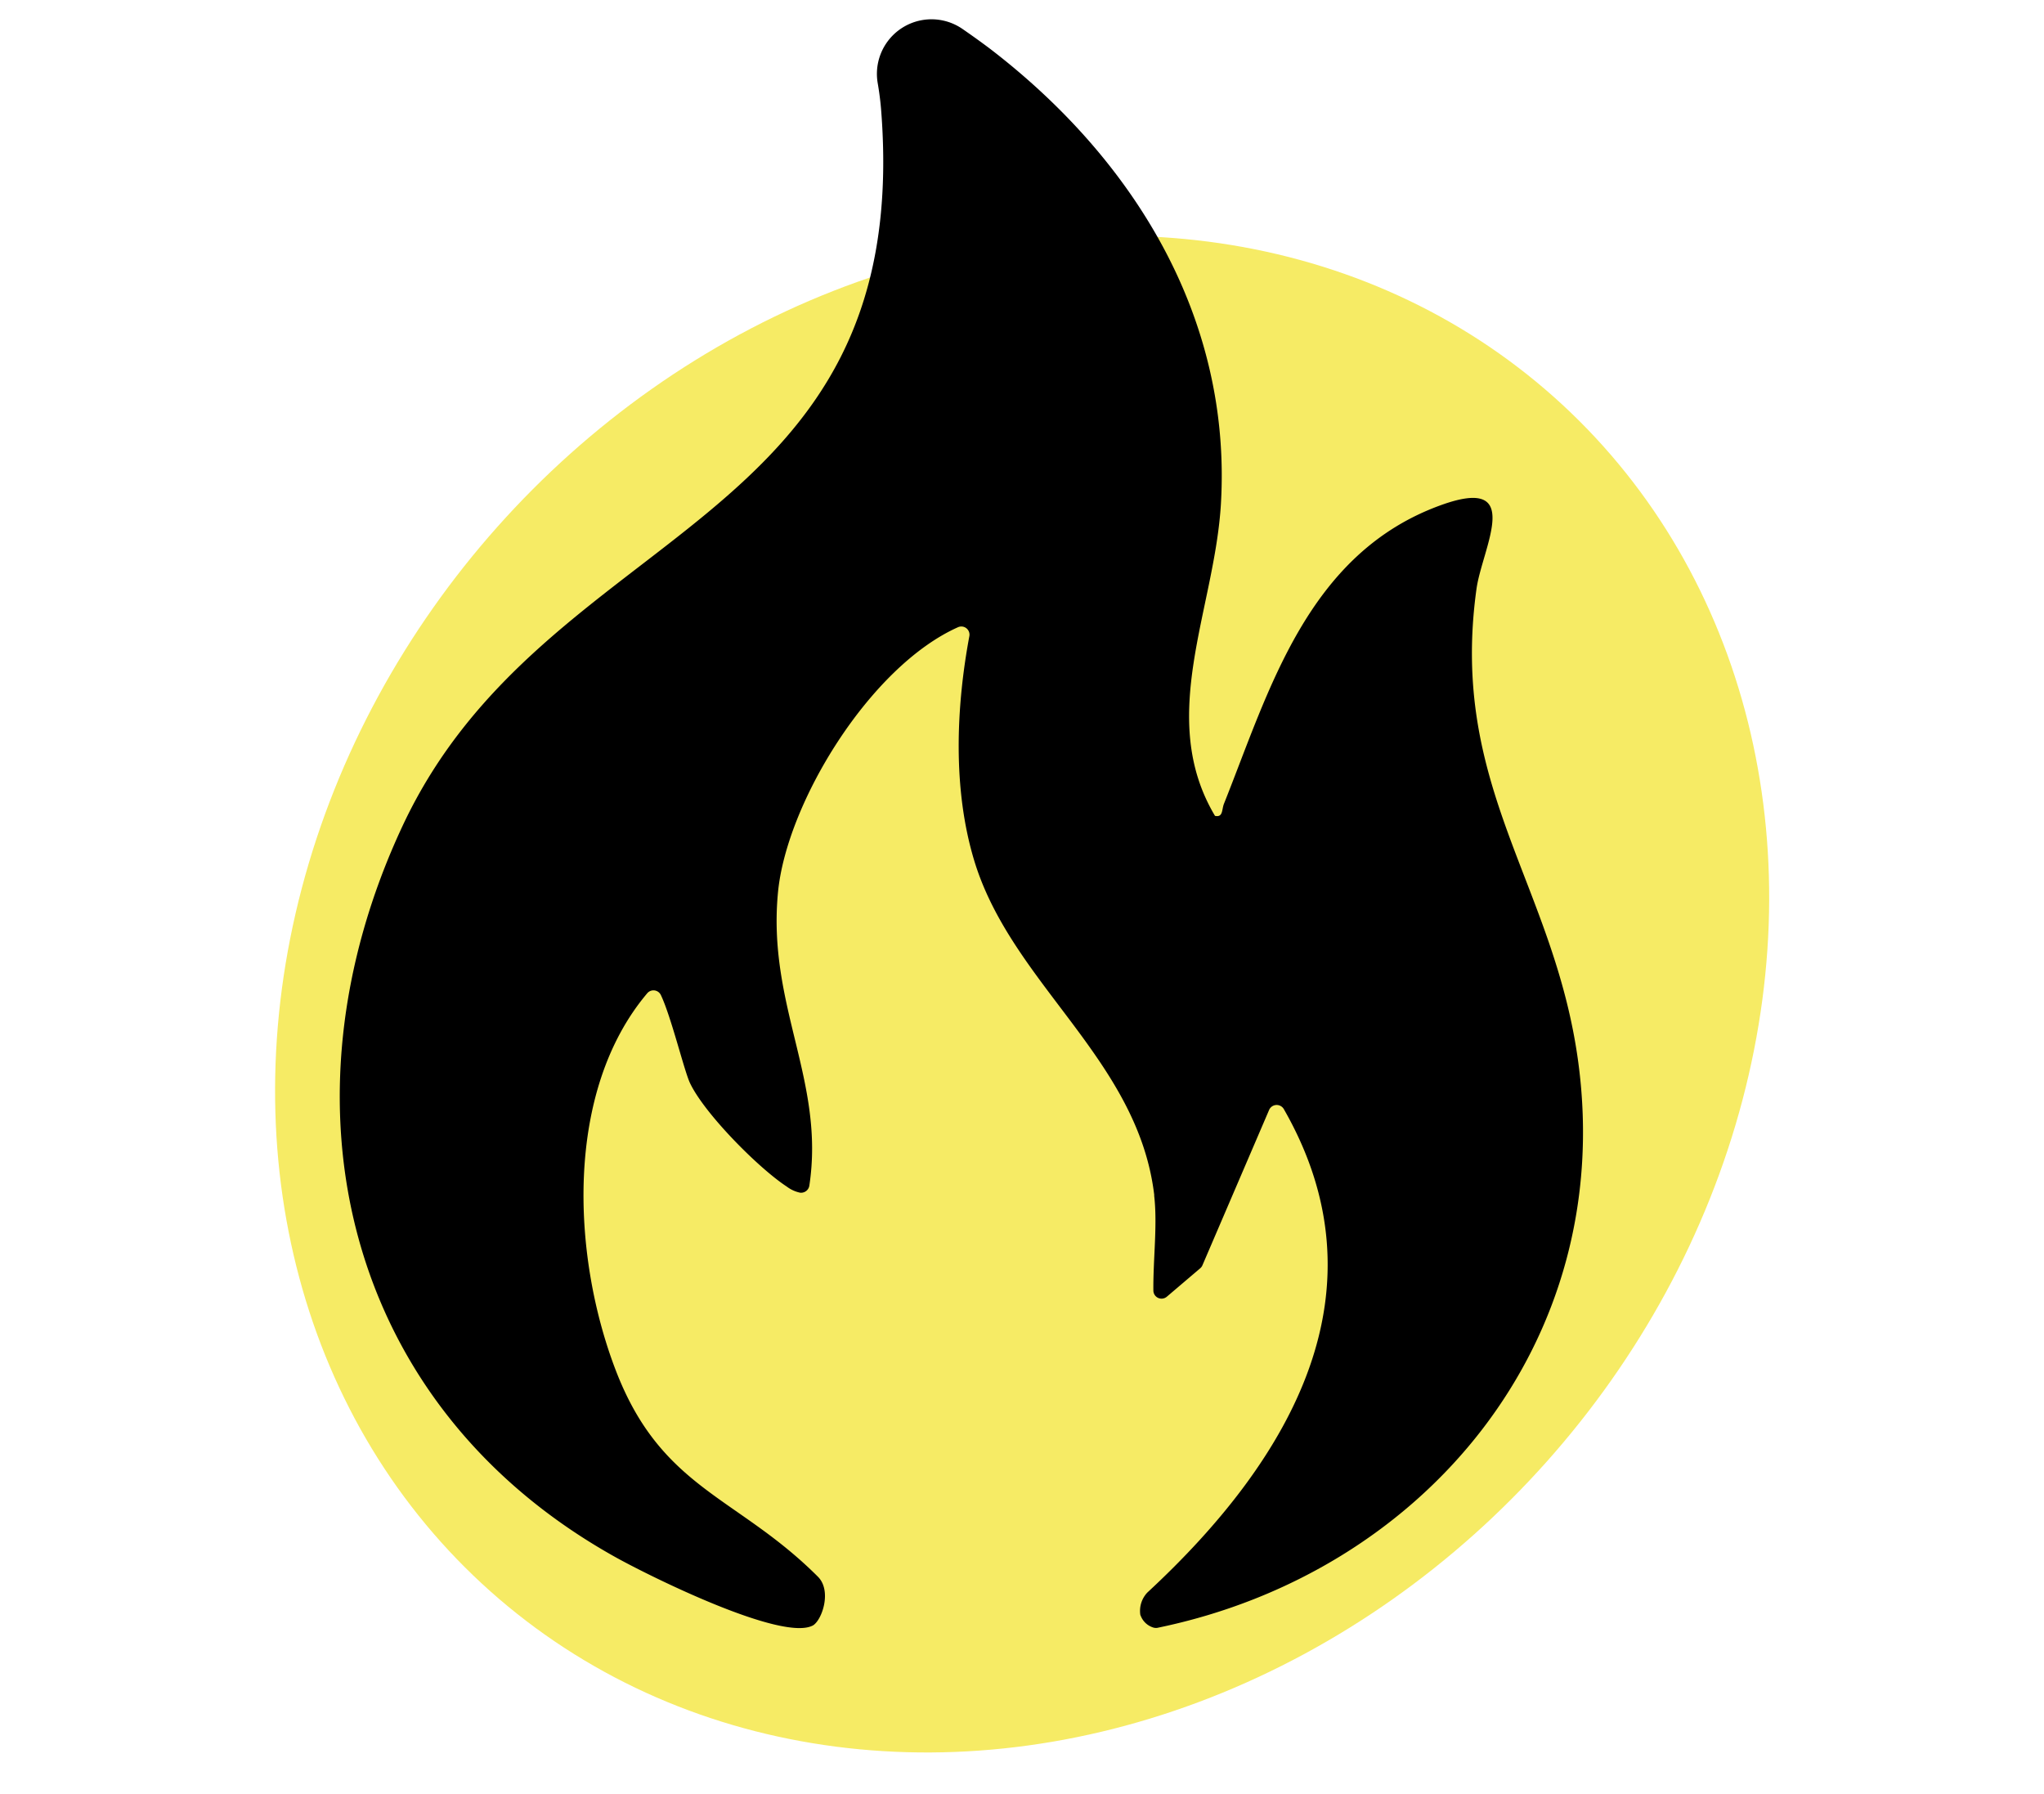
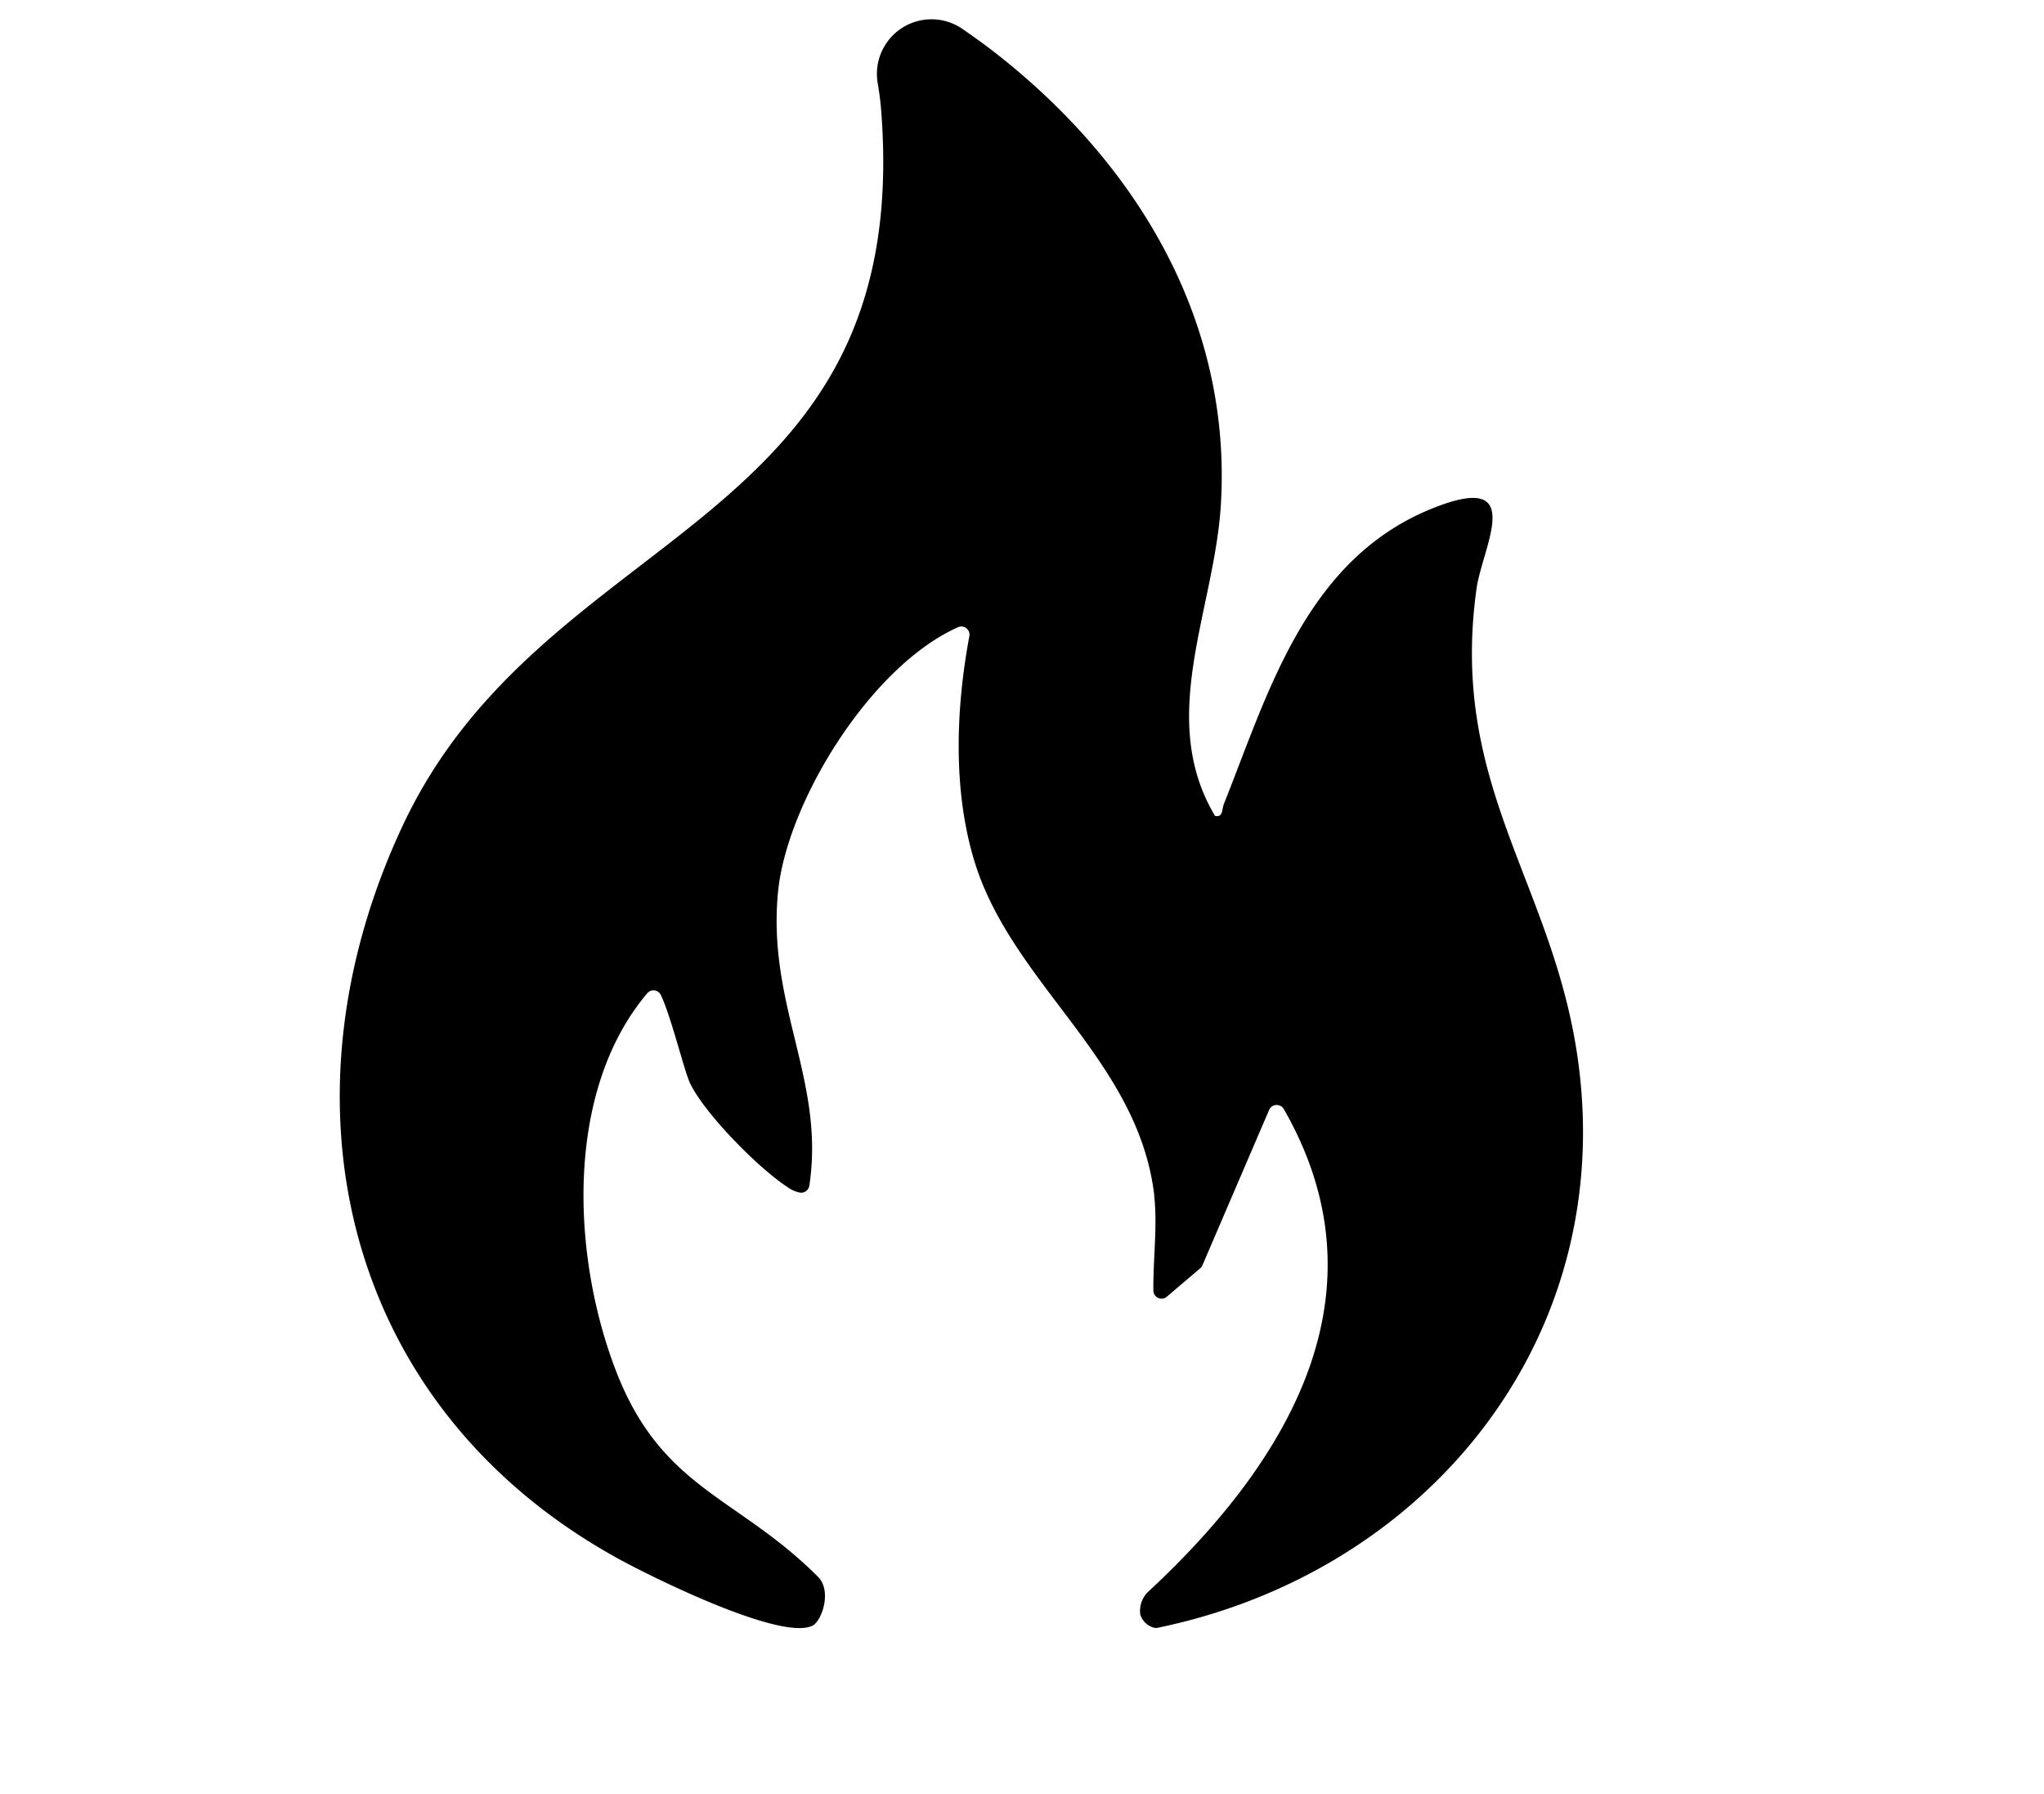
<svg xmlns="http://www.w3.org/2000/svg" width="343" height="301" viewBox="0 0 343 301">
  <defs>
    <clipPath id="clip-PICTO_MIKE_FIRE-LBT-02">
      <rect width="343" height="301" />
    </clipPath>
  </defs>
  <g id="PICTO_MIKE_FIRE-LBT-02" data-name="PICTO MIKE FIRE-LBT-02" clip-path="url(#clip-PICTO_MIKE_FIRE-LBT-02)">
    <g id="PICTO-MIKE-FIRE-03-01" transform="translate(50.069 4.102)">
-       <ellipse id="Ellipse_69" data-name="Ellipse 69" cx="134.157" cy="117.894" rx="134.157" ry="117.894" transform="matrix(0.665, -0.747, 0.747, 0.665, -55.828, 184.523)" fill="#f6eb65" />
      <path id="Tracé_1951" data-name="Tracé 1951" d="M153.923,198.916c-2.715-22.869-24.029-35.472-30.258-56.305-3.539-11.821-3.033-25.378-.773-37.508a1.368,1.368,0,0,0-1.916-1.495c-14.777,6.606-28.728,29.476-30.189,44.407-1.856,18.995,7.929,31.692,5.249,49.312a1.4,1.4,0,0,1-1.572,1.151,5.6,5.6,0,0,1-2.216-1.022c-4.742-3.1-13.823-12.259-16.237-17.371-.979-2.079-3.161-11.151-4.888-14.768a1.371,1.371,0,0,0-2.294-.284c-13.866,16.435-12.663,43.952-5.3,63.187,7.68,20.051,20.361,21.108,33.952,34.7,2.345,2.345.73,7.156-.782,8.144-5.052,2.887-27.38-8.2-33.084-11.366C17.9,234.294,6.046,183.383,27.782,136.94c23.909-51.082,86-49.141,80.292-120.3-.12-1.452-.318-2.938-.576-4.424a9.158,9.158,0,0,1,14.244-8.995c2.07,1.426,3.746,2.663,4.6,3.308,24.055,18.428,40.567,45.008,38.771,76.28-1.022,17.818-10.85,35.919-1,52.448,1.375.3,1.117-1.048,1.5-2.019,7.594-19,13.986-42.036,36.443-50.128,14.115-5.094,6.881,7.216,5.936,14.081-4.622,33.35,13.067,49.484,17.088,79.45,6.3,46.976-25.825,85.652-70.661,94.862a1.62,1.62,0,0,1-.73-.077,3.313,3.313,0,0,1-2.027-1.916l-.077-.172a4.484,4.484,0,0,1,1.177-3.763c24.673-22.835,40.223-50.893,22.9-81.116a1.384,1.384,0,0,0-2.466.137l-11.194,26.074a1.355,1.355,0,0,1-.378.507l-5.593,4.759a1.371,1.371,0,0,1-2.259-1.04c-.052-5.283.713-11.022.129-15.971h.017Z" transform="translate(-10.296 -2.464)" />
    </g>
  </g>
</svg>